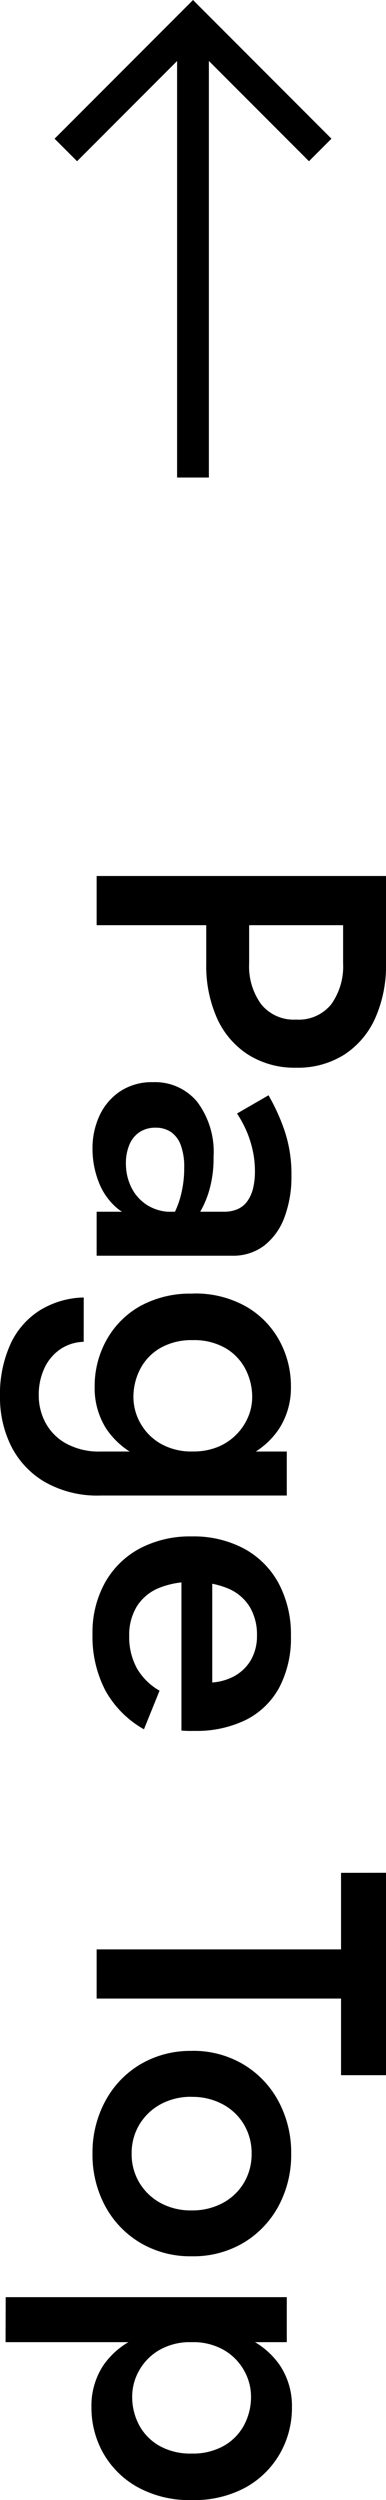
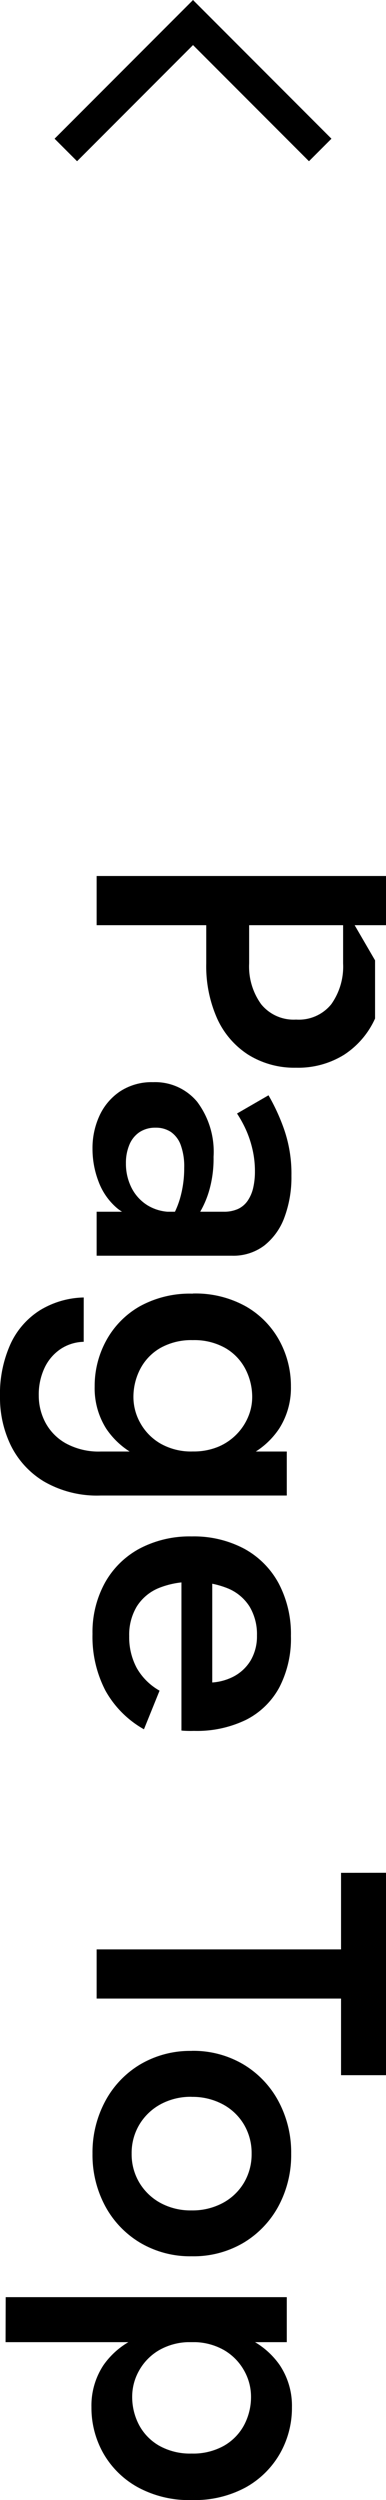
<svg xmlns="http://www.w3.org/2000/svg" width="12.139" height="78.482" viewBox="0 0 12.139 78.482">
  <g id="Group_36803" data-name="Group 36803" transform="translate(-181.645 -2289.293)">
    <g id="Group_26375" data-name="Group 26375" transform="translate(-1072.716 -5580.858)">
      <g id="Group_26374" data-name="Group 26374" transform="translate(-6617.57 9138.43) rotate(-90)">
        <path id="Path_145" data-name="Path 145" d="M3074.634-1470.89l4,4-4,4" transform="translate(-1811.063 9344.891)" fill="none" stroke="#000" stroke-miterlimit="10" stroke-width="1" />
-         <line id="Line_239" data-name="Line 239" x1="13.704" transform="translate(1253.288 7878)" fill="none" stroke="#000" stroke-width="1" />
      </g>
-       <path id="Path_128366" data-name="Path 128366" d="M-25.207-9.1V0h1.544V-9.1Zm.92,1.349h1.826a2.039,2.039,0,0,1,1.279.372A1.311,1.311,0,0,1-20.7-6.273a1.314,1.314,0,0,1-.483,1.1,2.02,2.02,0,0,1-1.279.377h-1.826v1.349h1.826a4.039,4.039,0,0,0,1.729-.343,2.641,2.641,0,0,0,1.138-.981,2.74,2.74,0,0,0,.406-1.5,2.732,2.732,0,0,0-.406-1.51,2.656,2.656,0,0,0-1.138-.975A4.039,4.039,0,0,0-22.461-9.1h-1.826Zm6.981,5.9a.85.85,0,0,1,.133-.483.855.855,0,0,1,.41-.31,1.961,1.961,0,0,1,.718-.11,3.428,3.428,0,0,1,.96.132,2.8,2.8,0,0,1,.85.414v-.715a1.717,1.717,0,0,0-.4-.315,3,3,0,0,0-.717-.307,3.62,3.62,0,0,0-1.04-.132,2.61,2.61,0,0,0-1.729.517,1.717,1.717,0,0,0-.614,1.385,1.809,1.809,0,0,0,.289,1.038,1.85,1.85,0,0,0,.769.65A2.427,2.427,0,0,0-16.64.13a2.856,2.856,0,0,0,1.025-.19,2.015,2.015,0,0,0,.829-.575,1.42,1.42,0,0,0,.33-.957l-.208-.78a1.42,1.42,0,0,1-.208.777,1.378,1.378,0,0,1-.552.5,1.678,1.678,0,0,1-.767.174,1.464,1.464,0,0,1-.575-.107.875.875,0,0,1-.4-.32A.891.891,0,0,1-17.306-1.856Zm-.445-2.564a3.748,3.748,0,0,1,.4-.229,3.232,3.232,0,0,1,.632-.234,3.04,3.04,0,0,1,.791-.1,2.268,2.268,0,0,1,.507.054,1.189,1.189,0,0,1,.4.169.76.76,0,0,1,.262.3,1.053,1.053,0,0,1,.091.463V0h1.381V-4.257a1.611,1.611,0,0,0-.32-1.016,2,2,0,0,0-.887-.634,3.6,3.6,0,0,0-1.3-.219,4.243,4.243,0,0,0-1.479.237,6.3,6.3,0,0,0-1.05.484ZM-11.976.406a2.75,2.75,0,0,0,.4,1.375,2.471,2.471,0,0,0,1.061.928,3.81,3.81,0,0,0,1.658.33A3.429,3.429,0,0,0-7.334,2.7,2.731,2.731,0,0,0-6.195,1.649,3.329,3.329,0,0,0-5.759-.13V-5.98H-7.14V-.13A2.15,2.15,0,0,1-7.4.975a1.624,1.624,0,0,1-.655.639,1.8,1.8,0,0,1-.839.206,1.964,1.964,0,0,1-.879-.185,1.458,1.458,0,0,1-.587-.505,1.366,1.366,0,0,1-.224-.723Zm-.12-3.429a3.256,3.256,0,0,0,.4,1.671A2.75,2.75,0,0,0-10.621-.3a2.966,2.966,0,0,0,1.44.362A2.368,2.368,0,0,0-7.86-.3a2.5,2.5,0,0,0,.894-1.063A3.859,3.859,0,0,0-6.64-3.023a3.849,3.849,0,0,0-.327-1.662A2.5,2.5,0,0,0-7.86-5.741,2.368,2.368,0,0,0-9.181-6.11a2.966,2.966,0,0,0-1.44.362A2.762,2.762,0,0,0-11.692-4.7,3.248,3.248,0,0,0-12.1-3.023Zm1.459,0a1.979,1.979,0,0,1,.245-1.019,1.63,1.63,0,0,1,.658-.634,1.9,1.9,0,0,1,.894-.216,1.594,1.594,0,0,1,.6.122,1.738,1.738,0,0,1,.549.359,1.758,1.758,0,0,1,.4.583,2.014,2.014,0,0,1,.149.8A1.942,1.942,0,0,1-7.394-2a1.7,1.7,0,0,1-.647.63,1.662,1.662,0,0,1-.8.213,1.9,1.9,0,0,1-.894-.216,1.627,1.627,0,0,1-.658-.635A1.981,1.981,0,0,1-10.637-3.023ZM-1.414.13A3.659,3.659,0,0,0,.364-.276,3.154,3.154,0,0,0,1.58-1.488L.367-1.979a1.888,1.888,0,0,1-.712.718,2.042,2.042,0,0,1-1,.237,1.725,1.725,0,0,1-.928-.237,1.482,1.482,0,0,1-.579-.687,2.682,2.682,0,0,1-.193-1.09,2.8,2.8,0,0,1,.206-1.1,1.468,1.468,0,0,1,.569-.673,1.692,1.692,0,0,1,.908-.231,1.5,1.5,0,0,1,.775.195A1.37,1.37,0,0,1-.073-4.3a1.72,1.72,0,0,1,.187.825.784.784,0,0,1-.042.226.939.939,0,0,1-.091.213l.435-.6H-3.633v.969H1.619q.007-.055.011-.169t0-.224A3.539,3.539,0,0,0,1.282-4.7,2.441,2.441,0,0,0,.263-5.746,3.319,3.319,0,0,0-1.349-6.11,3.39,3.39,0,0,0-3-5.725,2.693,2.693,0,0,0-4.09-4.639,3.371,3.371,0,0,0-4.475-2.99a3.378,3.378,0,0,0,.38,1.636A2.723,2.723,0,0,0-3.022-.262,3.211,3.211,0,0,0-1.414.13Zm7.5-7.816H8.489V0h1.544V-7.686h2.405V-9.1H6.084Zm5.59,4.7A3.087,3.087,0,0,0,12.1-1.37a2.978,2.978,0,0,0,1.155,1.1A3.394,3.394,0,0,0,14.9.13a3.386,3.386,0,0,0,1.649-.4,2.987,2.987,0,0,0,1.15-1.1,3.087,3.087,0,0,0,.424-1.62A3.087,3.087,0,0,0,17.7-4.618a3,3,0,0,0-1.15-1.1,3.386,3.386,0,0,0-1.649-.4,3.394,3.394,0,0,0-1.645.4,2.989,2.989,0,0,0-1.155,1.1A3.087,3.087,0,0,0,11.674-2.99Zm1.443,0a2.01,2.01,0,0,1,.236-.986,1.714,1.714,0,0,1,.639-.665,1.754,1.754,0,0,1,.907-.237,1.754,1.754,0,0,1,.907.237,1.714,1.714,0,0,1,.639.665,2.01,2.01,0,0,1,.236.986,1.982,1.982,0,0,1-.236.982,1.747,1.747,0,0,1-.639.663,1.735,1.735,0,0,1-.907.24,1.735,1.735,0,0,1-.907-.24,1.747,1.747,0,0,1-.639-.663A1.982,1.982,0,0,1,13.117-2.99Zm7.7,5.85V-5.98H19.406V2.86Zm4.956-5.85a3.363,3.363,0,0,0-.4-1.708A2.819,2.819,0,0,0,24.307-5.77a2.893,2.893,0,0,0-1.446-.372,2.293,2.293,0,0,0-1.323.385,2.5,2.5,0,0,0-.876,1.089,4.139,4.139,0,0,0-.31,1.679,4.15,4.15,0,0,0,.31,1.672,2.492,2.492,0,0,0,.876,1.1A2.293,2.293,0,0,0,22.86.163,2.893,2.893,0,0,0,24.307-.21a2.807,2.807,0,0,0,1.064-1.079A3.371,3.371,0,0,0,25.776-2.99Zm-1.459,0a1.981,1.981,0,0,1-.245,1.017,1.639,1.639,0,0,1-.652.635,1.886,1.886,0,0,1-.9.216,1.662,1.662,0,0,1-.8-.213,1.7,1.7,0,0,1-.647-.631,1.942,1.942,0,0,1-.253-1.025,1.942,1.942,0,0,1,.253-1.025,1.7,1.7,0,0,1,.647-.63,1.662,1.662,0,0,1,.8-.213,1.886,1.886,0,0,1,.9.216,1.642,1.642,0,0,1,.652.634A1.979,1.979,0,0,1,24.316-2.99Z" transform="translate(1257.4 7922.858) rotate(90)" />
+       <path id="Path_128366" data-name="Path 128366" d="M-25.207-9.1V0h1.544V-9.1Zm.92,1.349h1.826a2.039,2.039,0,0,1,1.279.372A1.311,1.311,0,0,1-20.7-6.273a1.314,1.314,0,0,1-.483,1.1,2.02,2.02,0,0,1-1.279.377h-1.826v1.349h1.826a4.039,4.039,0,0,0,1.729-.343,2.641,2.641,0,0,0,1.138-.981,2.74,2.74,0,0,0,.406-1.5,2.732,2.732,0,0,0-.406-1.51,2.656,2.656,0,0,0-1.138-.975h-1.826Zm6.981,5.9a.85.85,0,0,1,.133-.483.855.855,0,0,1,.41-.31,1.961,1.961,0,0,1,.718-.11,3.428,3.428,0,0,1,.96.132,2.8,2.8,0,0,1,.85.414v-.715a1.717,1.717,0,0,0-.4-.315,3,3,0,0,0-.717-.307,3.62,3.62,0,0,0-1.04-.132,2.61,2.61,0,0,0-1.729.517,1.717,1.717,0,0,0-.614,1.385,1.809,1.809,0,0,0,.289,1.038,1.85,1.85,0,0,0,.769.65A2.427,2.427,0,0,0-16.64.13a2.856,2.856,0,0,0,1.025-.19,2.015,2.015,0,0,0,.829-.575,1.42,1.42,0,0,0,.33-.957l-.208-.78a1.42,1.42,0,0,1-.208.777,1.378,1.378,0,0,1-.552.5,1.678,1.678,0,0,1-.767.174,1.464,1.464,0,0,1-.575-.107.875.875,0,0,1-.4-.32A.891.891,0,0,1-17.306-1.856Zm-.445-2.564a3.748,3.748,0,0,1,.4-.229,3.232,3.232,0,0,1,.632-.234,3.04,3.04,0,0,1,.791-.1,2.268,2.268,0,0,1,.507.054,1.189,1.189,0,0,1,.4.169.76.76,0,0,1,.262.3,1.053,1.053,0,0,1,.091.463V0h1.381V-4.257a1.611,1.611,0,0,0-.32-1.016,2,2,0,0,0-.887-.634,3.6,3.6,0,0,0-1.3-.219,4.243,4.243,0,0,0-1.479.237,6.3,6.3,0,0,0-1.05.484ZM-11.976.406a2.75,2.75,0,0,0,.4,1.375,2.471,2.471,0,0,0,1.061.928,3.81,3.81,0,0,0,1.658.33A3.429,3.429,0,0,0-7.334,2.7,2.731,2.731,0,0,0-6.195,1.649,3.329,3.329,0,0,0-5.759-.13V-5.98H-7.14V-.13A2.15,2.15,0,0,1-7.4.975a1.624,1.624,0,0,1-.655.639,1.8,1.8,0,0,1-.839.206,1.964,1.964,0,0,1-.879-.185,1.458,1.458,0,0,1-.587-.505,1.366,1.366,0,0,1-.224-.723Zm-.12-3.429a3.256,3.256,0,0,0,.4,1.671A2.75,2.75,0,0,0-10.621-.3a2.966,2.966,0,0,0,1.44.362A2.368,2.368,0,0,0-7.86-.3a2.5,2.5,0,0,0,.894-1.063A3.859,3.859,0,0,0-6.64-3.023a3.849,3.849,0,0,0-.327-1.662A2.5,2.5,0,0,0-7.86-5.741,2.368,2.368,0,0,0-9.181-6.11a2.966,2.966,0,0,0-1.44.362A2.762,2.762,0,0,0-11.692-4.7,3.248,3.248,0,0,0-12.1-3.023Zm1.459,0a1.979,1.979,0,0,1,.245-1.019,1.63,1.63,0,0,1,.658-.634,1.9,1.9,0,0,1,.894-.216,1.594,1.594,0,0,1,.6.122,1.738,1.738,0,0,1,.549.359,1.758,1.758,0,0,1,.4.583,2.014,2.014,0,0,1,.149.8A1.942,1.942,0,0,1-7.394-2a1.7,1.7,0,0,1-.647.63,1.662,1.662,0,0,1-.8.213,1.9,1.9,0,0,1-.894-.216,1.627,1.627,0,0,1-.658-.635A1.981,1.981,0,0,1-10.637-3.023ZM-1.414.13A3.659,3.659,0,0,0,.364-.276,3.154,3.154,0,0,0,1.58-1.488L.367-1.979a1.888,1.888,0,0,1-.712.718,2.042,2.042,0,0,1-1,.237,1.725,1.725,0,0,1-.928-.237,1.482,1.482,0,0,1-.579-.687,2.682,2.682,0,0,1-.193-1.09,2.8,2.8,0,0,1,.206-1.1,1.468,1.468,0,0,1,.569-.673,1.692,1.692,0,0,1,.908-.231,1.5,1.5,0,0,1,.775.195A1.37,1.37,0,0,1-.073-4.3a1.72,1.72,0,0,1,.187.825.784.784,0,0,1-.042.226.939.939,0,0,1-.091.213l.435-.6H-3.633v.969H1.619q.007-.055.011-.169t0-.224A3.539,3.539,0,0,0,1.282-4.7,2.441,2.441,0,0,0,.263-5.746,3.319,3.319,0,0,0-1.349-6.11,3.39,3.39,0,0,0-3-5.725,2.693,2.693,0,0,0-4.09-4.639,3.371,3.371,0,0,0-4.475-2.99a3.378,3.378,0,0,0,.38,1.636A2.723,2.723,0,0,0-3.022-.262,3.211,3.211,0,0,0-1.414.13Zm7.5-7.816H8.489V0h1.544V-7.686h2.405V-9.1H6.084Zm5.59,4.7A3.087,3.087,0,0,0,12.1-1.37a2.978,2.978,0,0,0,1.155,1.1A3.394,3.394,0,0,0,14.9.13a3.386,3.386,0,0,0,1.649-.4,2.987,2.987,0,0,0,1.15-1.1,3.087,3.087,0,0,0,.424-1.62A3.087,3.087,0,0,0,17.7-4.618a3,3,0,0,0-1.15-1.1,3.386,3.386,0,0,0-1.649-.4,3.394,3.394,0,0,0-1.645.4,2.989,2.989,0,0,0-1.155,1.1A3.087,3.087,0,0,0,11.674-2.99Zm1.443,0a2.01,2.01,0,0,1,.236-.986,1.714,1.714,0,0,1,.639-.665,1.754,1.754,0,0,1,.907-.237,1.754,1.754,0,0,1,.907.237,1.714,1.714,0,0,1,.639.665,2.01,2.01,0,0,1,.236.986,1.982,1.982,0,0,1-.236.982,1.747,1.747,0,0,1-.639.663,1.735,1.735,0,0,1-.907.24,1.735,1.735,0,0,1-.907-.24,1.747,1.747,0,0,1-.639-.663A1.982,1.982,0,0,1,13.117-2.99Zm7.7,5.85V-5.98H19.406V2.86Zm4.956-5.85a3.363,3.363,0,0,0-.4-1.708A2.819,2.819,0,0,0,24.307-5.77a2.893,2.893,0,0,0-1.446-.372,2.293,2.293,0,0,0-1.323.385,2.5,2.5,0,0,0-.876,1.089,4.139,4.139,0,0,0-.31,1.679,4.15,4.15,0,0,0,.31,1.672,2.492,2.492,0,0,0,.876,1.1A2.293,2.293,0,0,0,22.86.163,2.893,2.893,0,0,0,24.307-.21a2.807,2.807,0,0,0,1.064-1.079A3.371,3.371,0,0,0,25.776-2.99Zm-1.459,0a1.981,1.981,0,0,1-.245,1.017,1.639,1.639,0,0,1-.652.635,1.886,1.886,0,0,1-.9.216,1.662,1.662,0,0,1-.8-.213,1.7,1.7,0,0,1-.647-.631,1.942,1.942,0,0,1-.253-1.025,1.942,1.942,0,0,1,.253-1.025,1.7,1.7,0,0,1,.647-.63,1.662,1.662,0,0,1,.8-.213,1.886,1.886,0,0,1,.9.216,1.642,1.642,0,0,1,.652.634A1.979,1.979,0,0,1,24.316-2.99Z" transform="translate(1257.4 7922.858) rotate(90)" />
    </g>
  </g>
</svg>